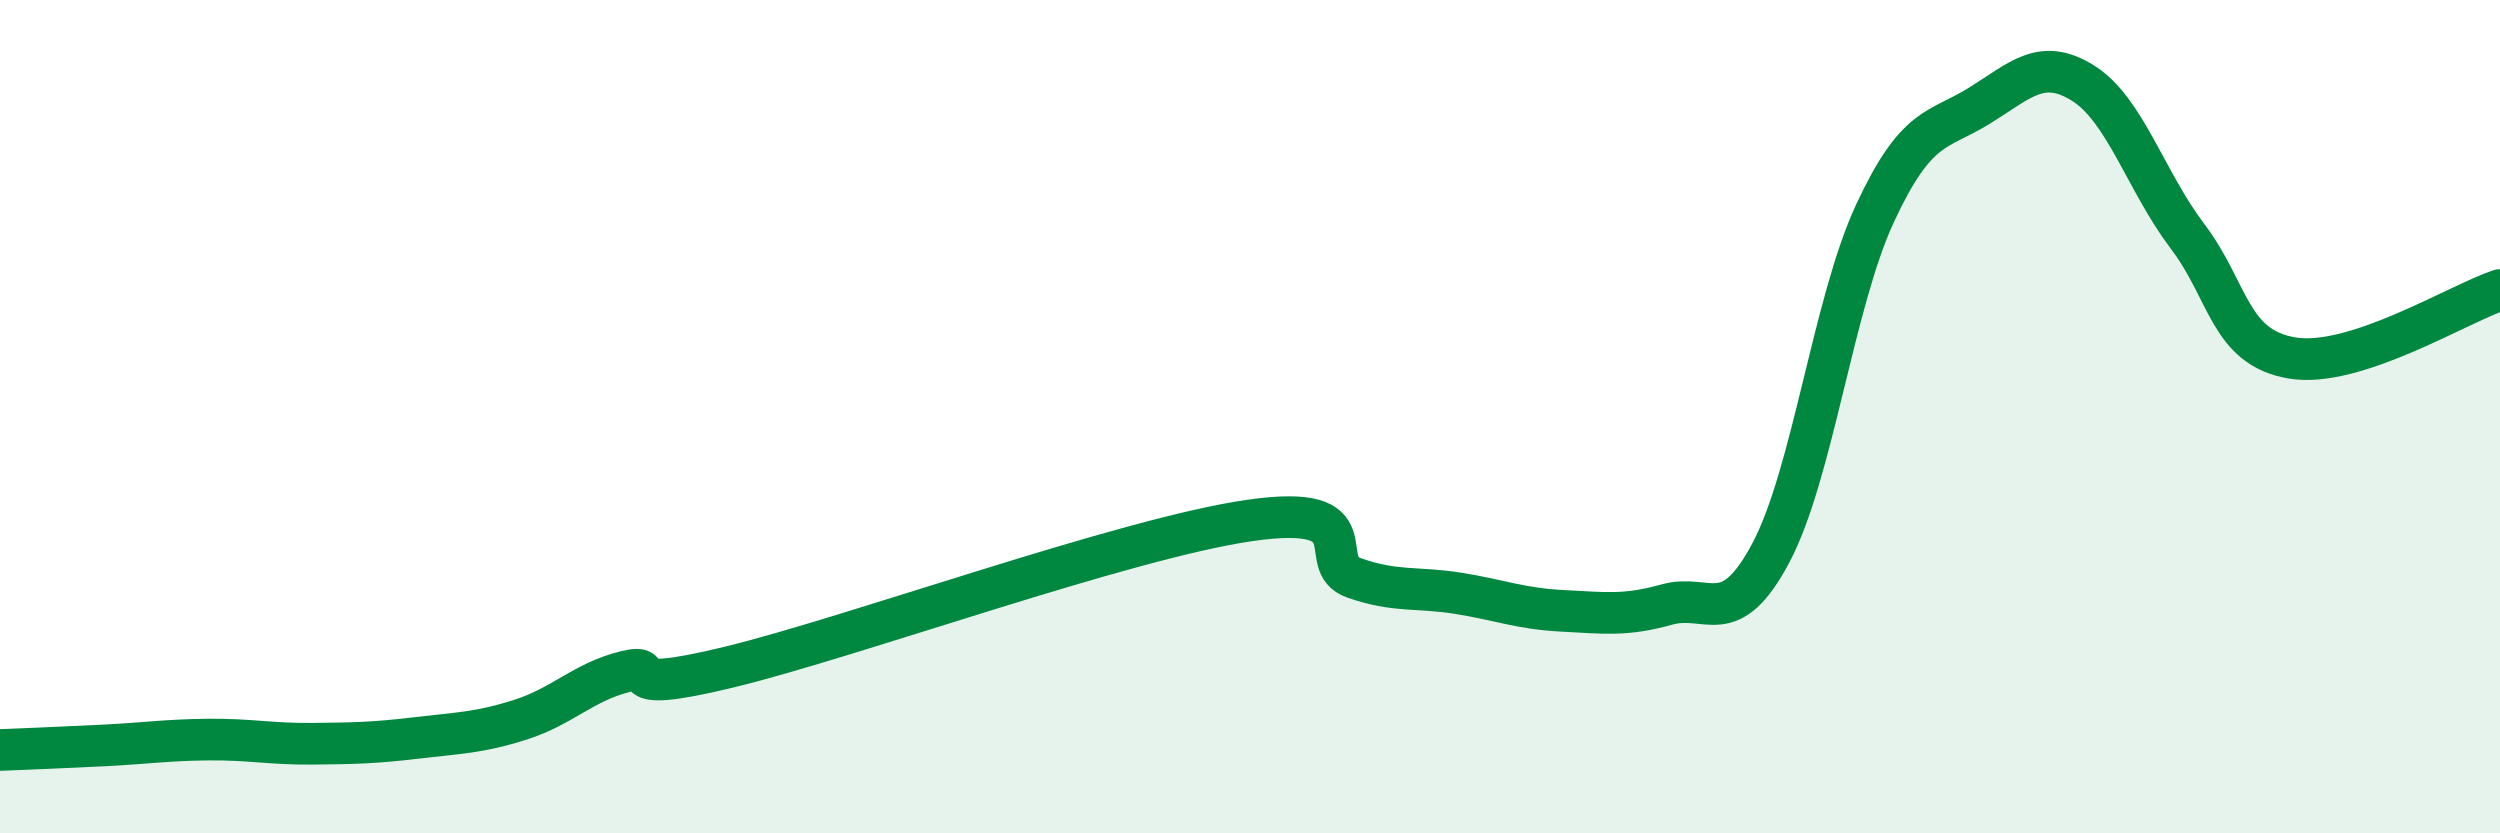
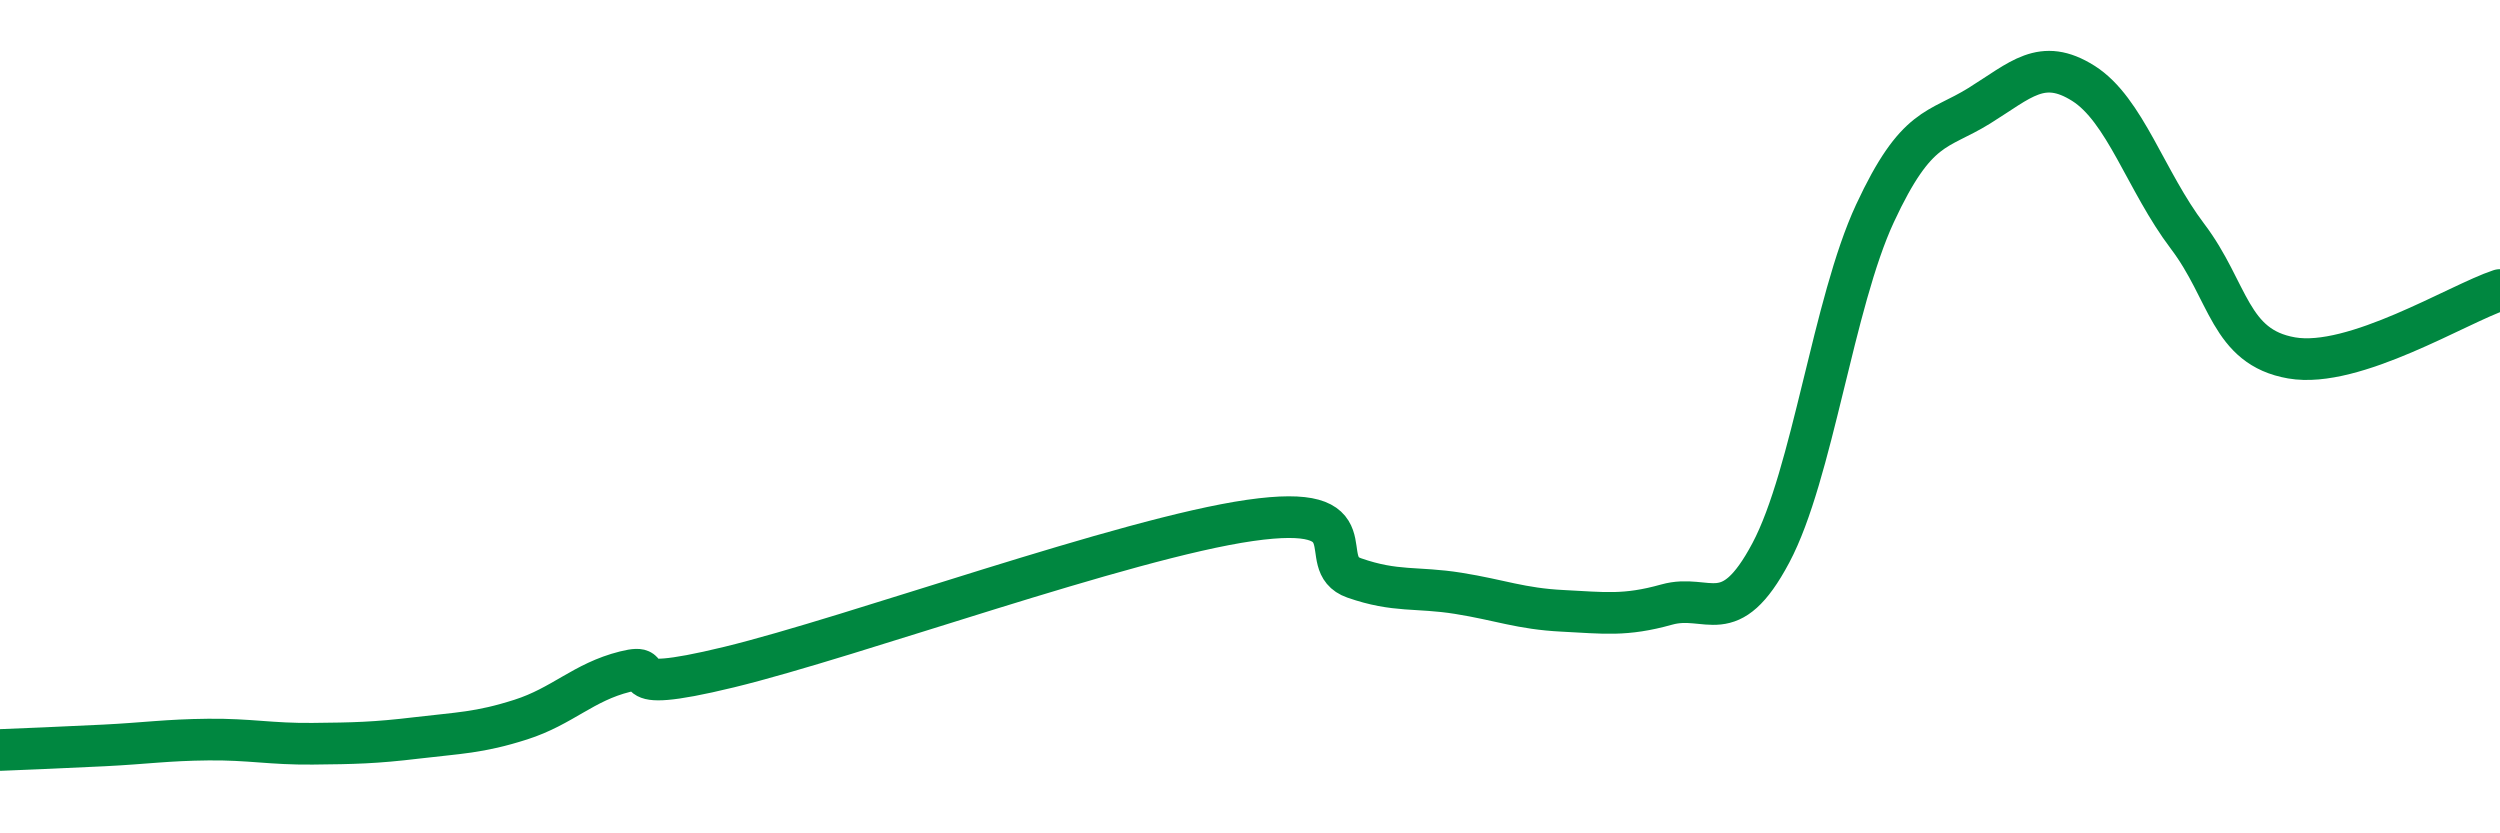
<svg xmlns="http://www.w3.org/2000/svg" width="60" height="20" viewBox="0 0 60 20">
-   <path d="M 0,18 C 0.5,17.98 1.5,17.94 2.5,17.89 C 3.5,17.84 4,17.76 5,17.75 C 6,17.74 6.5,17.86 7.5,17.85 C 8.5,17.84 9,17.83 10,17.71 C 11,17.59 11.5,17.59 12.5,17.27 C 13.5,16.95 14,16.37 15,16.12 C 16,15.87 14.5,16.74 17.5,16.01 C 20.5,15.28 27,12.92 30,12.49 C 33,12.06 31.5,13.52 32.5,13.87 C 33.5,14.22 34,14.08 35,14.24 C 36,14.4 36.5,14.61 37.5,14.66 C 38.5,14.71 39,14.79 40,14.51 C 41,14.23 41.5,15.15 42.5,13.27 C 43.5,11.39 44,7.27 45,5.12 C 46,2.97 46.5,3.16 47.5,2.54 C 48.5,1.92 49,1.37 50,2 C 51,2.63 51.5,4.35 52.5,5.67 C 53.5,6.99 53.5,8.33 55,8.59 C 56.5,8.85 59,7.29 60,6.96L60 20L0 20Z" fill="#008740" opacity="0.1" stroke-linecap="round" stroke-linejoin="round" />
  <path d="M 0,18 C 0.5,17.98 1.5,17.94 2.5,17.89 C 3.5,17.84 4,17.76 5,17.75 C 6,17.74 6.5,17.86 7.5,17.85 C 8.5,17.84 9,17.83 10,17.71 C 11,17.59 11.5,17.59 12.5,17.27 C 13.5,16.95 14,16.37 15,16.12 C 16,15.87 14.5,16.74 17.5,16.01 C 20.5,15.28 27,12.92 30,12.49 C 33,12.06 31.5,13.52 32.5,13.87 C 33.5,14.22 34,14.08 35,14.24 C 36,14.4 36.5,14.61 37.5,14.66 C 38.5,14.71 39,14.79 40,14.51 C 41,14.23 41.5,15.15 42.5,13.27 C 43.5,11.39 44,7.27 45,5.12 C 46,2.97 46.5,3.16 47.5,2.54 C 48.5,1.92 49,1.37 50,2 C 51,2.63 51.5,4.35 52.5,5.67 C 53.5,6.99 53.5,8.33 55,8.59 C 56.5,8.85 59,7.29 60,6.96" stroke="#008740" stroke-width="1" fill="none" stroke-linecap="round" stroke-linejoin="round" />
</svg>